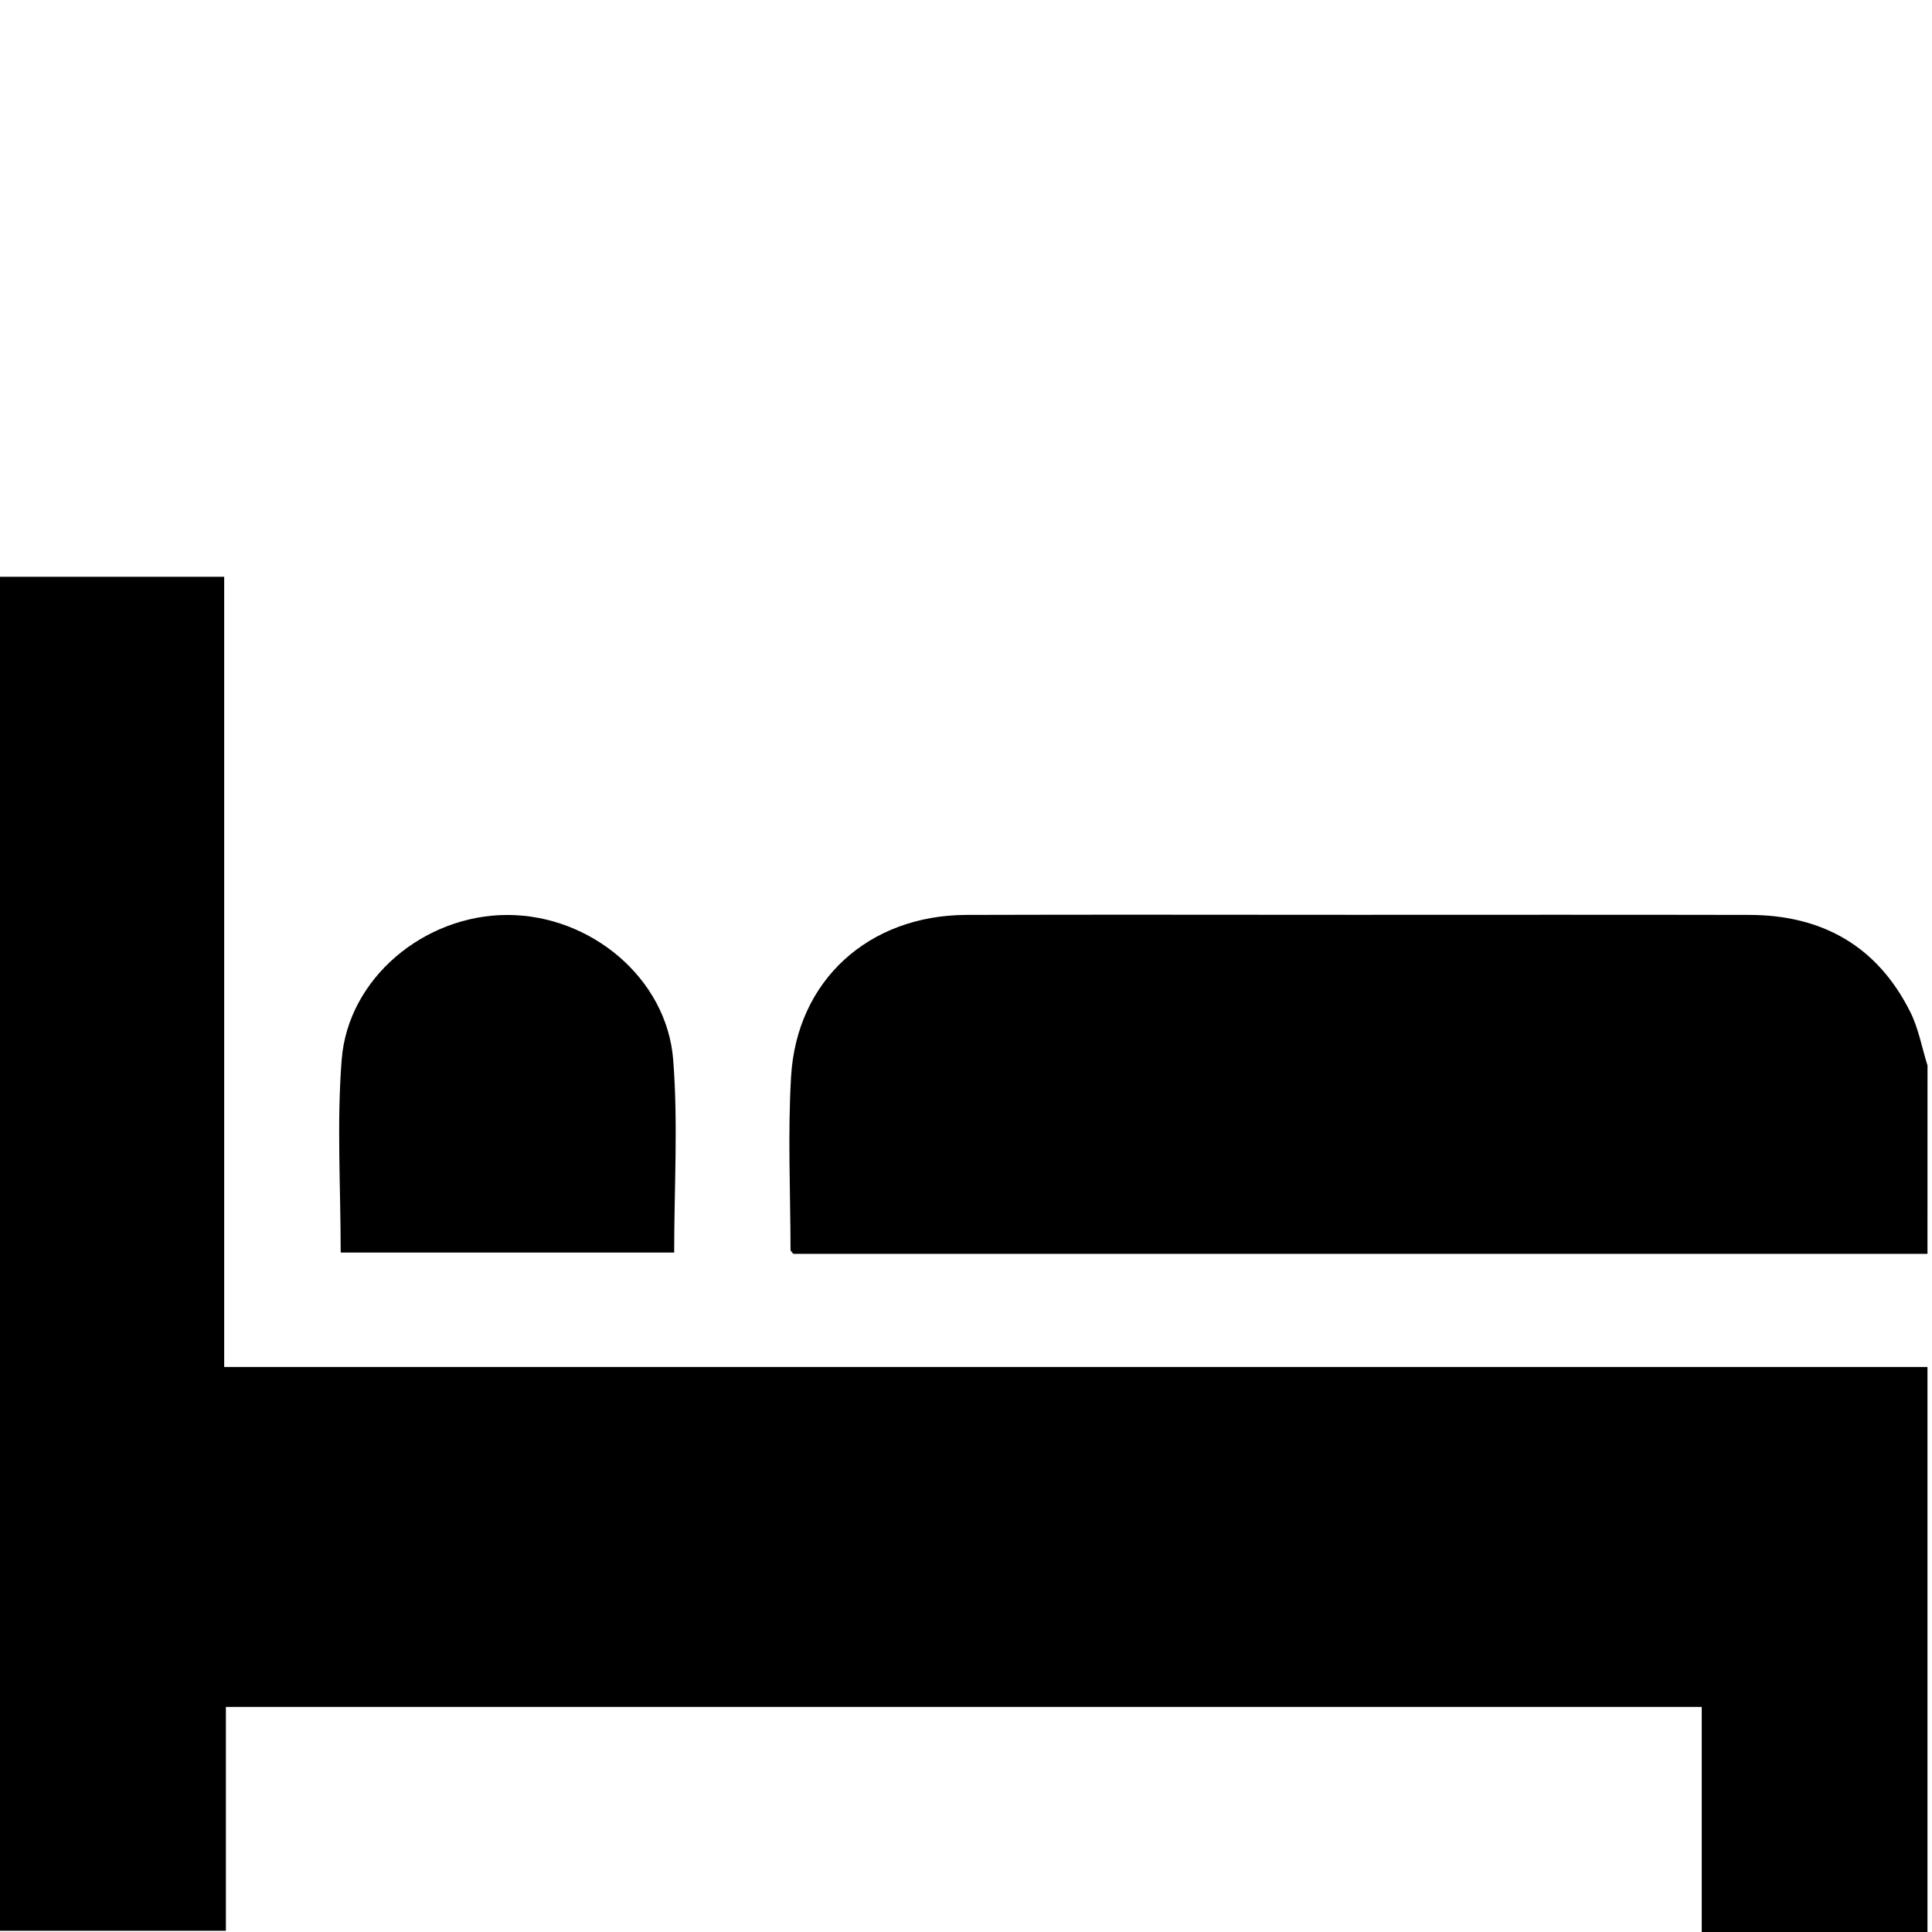
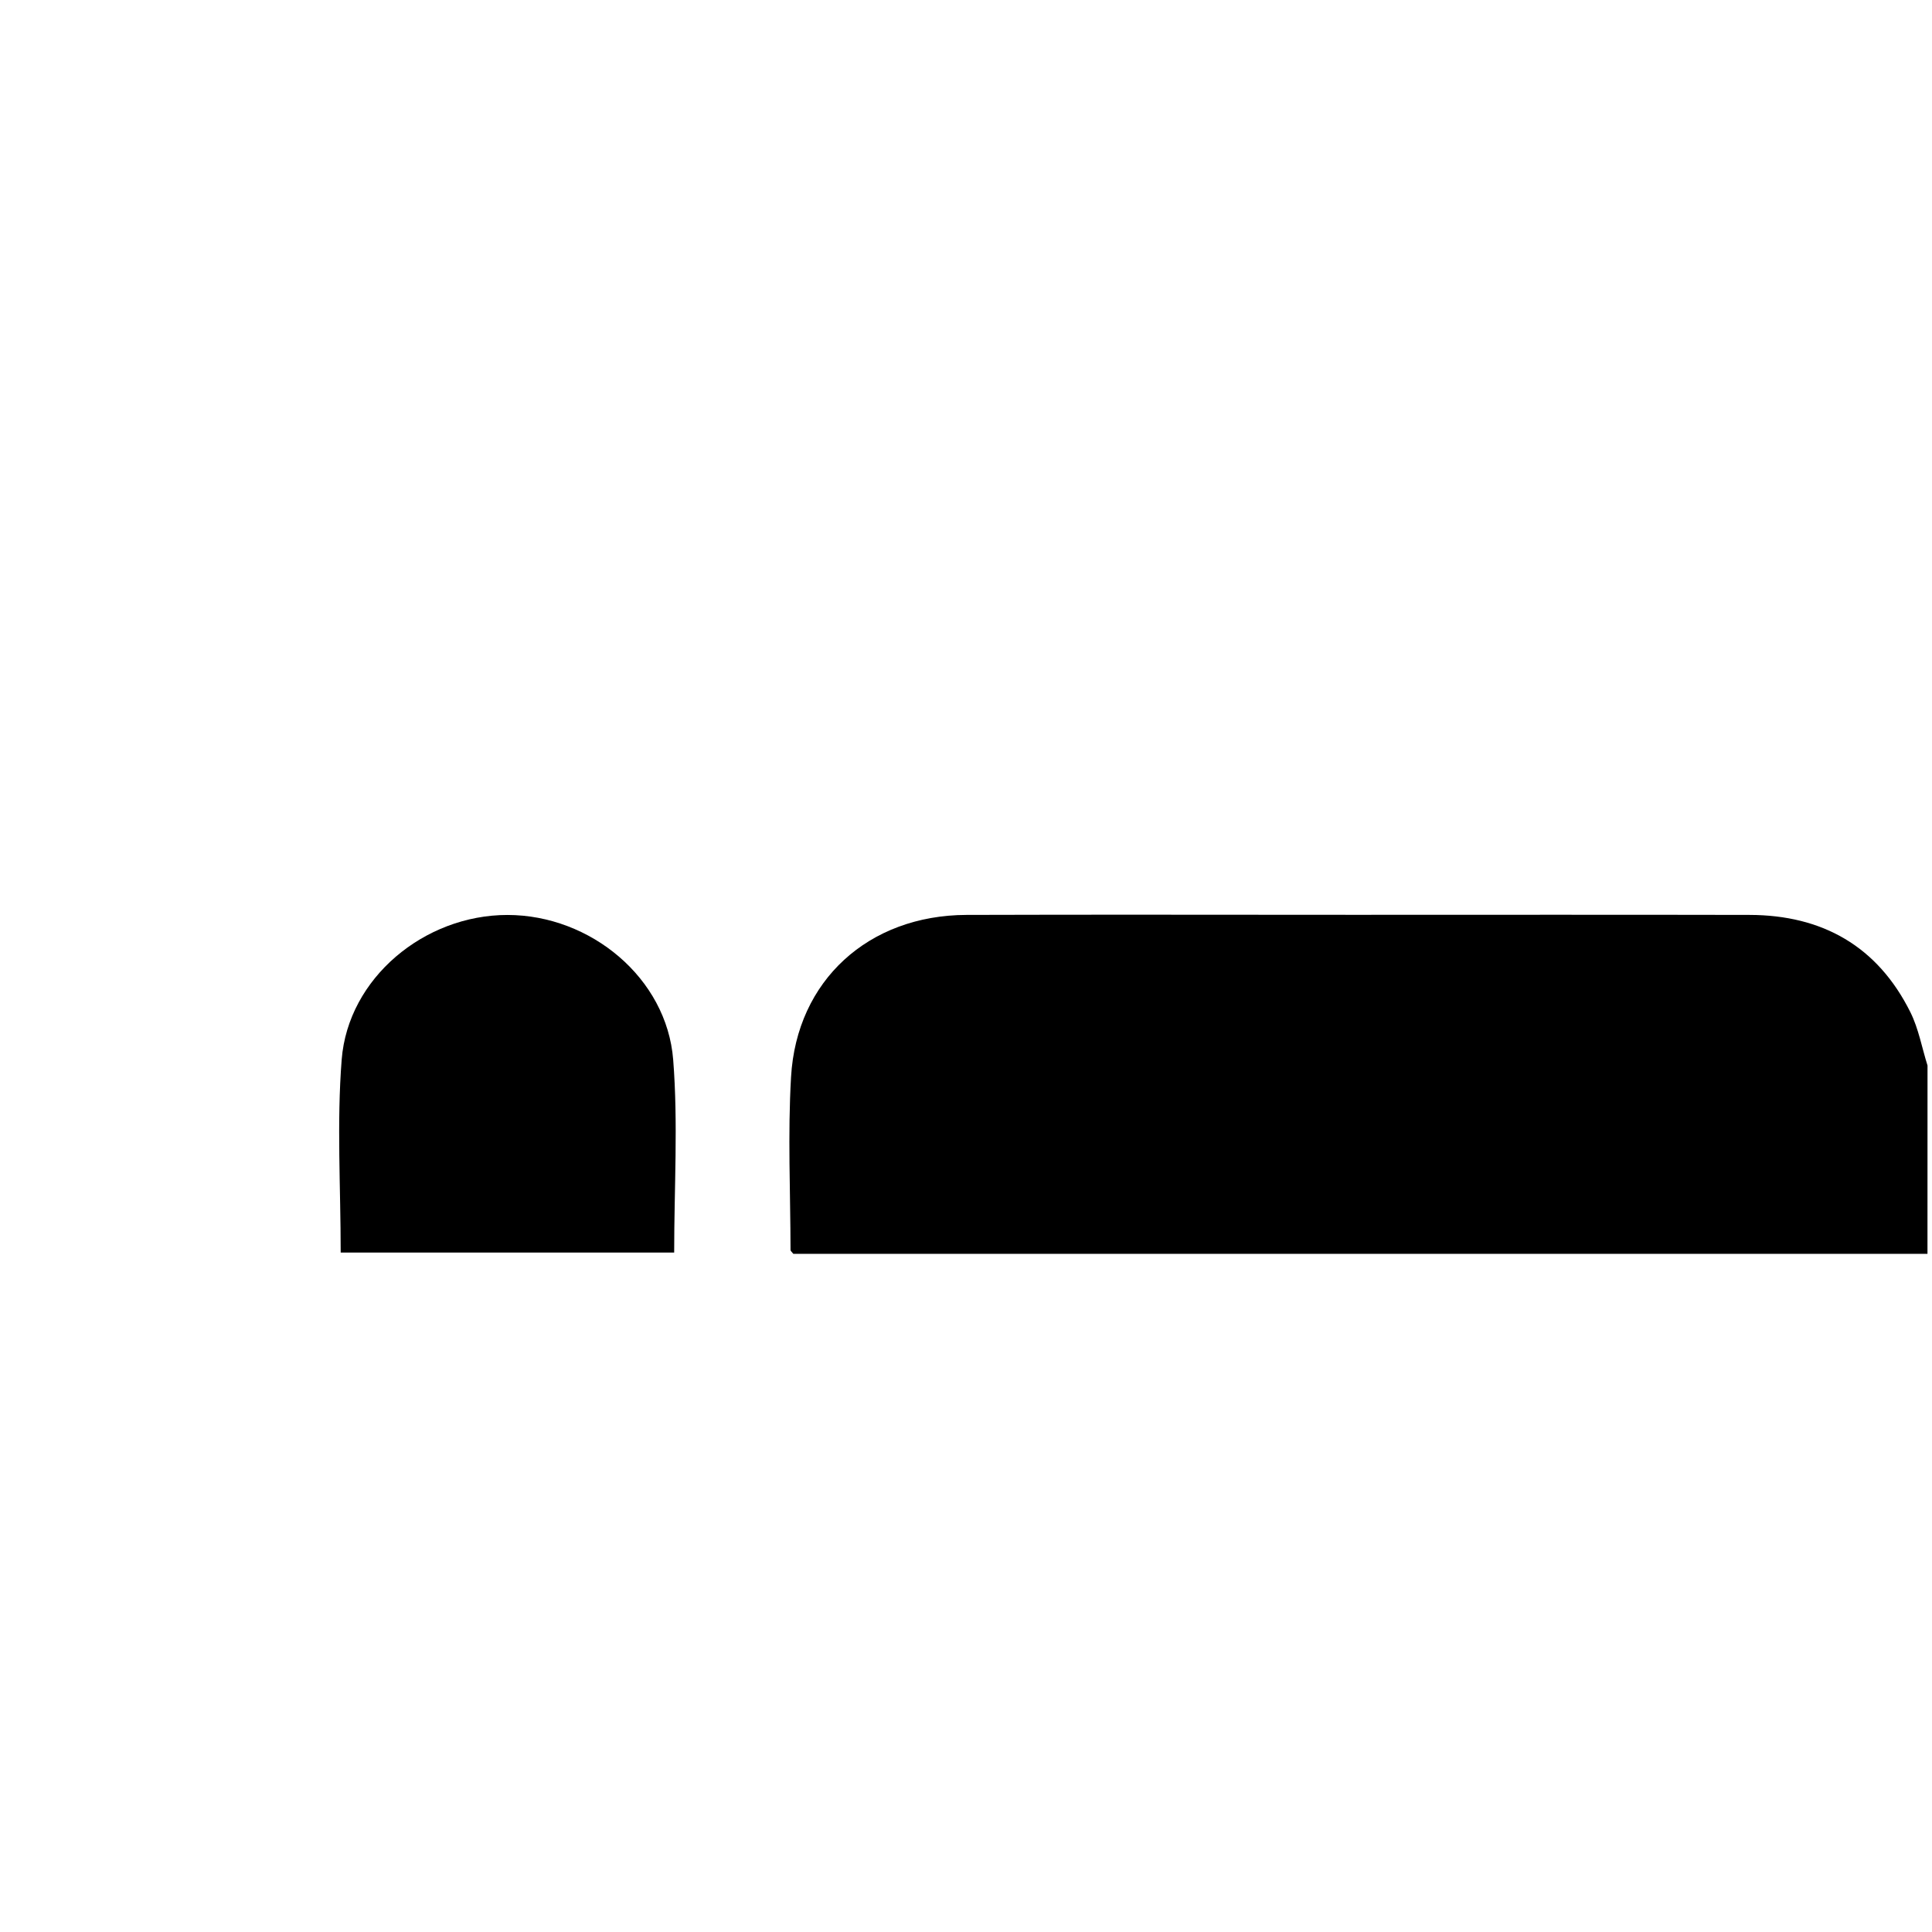
<svg xmlns="http://www.w3.org/2000/svg" version="1.1" id="Layer_1" x="0px" y="0px" viewBox="0 0 409.6 409.6" style="enable-background:new 0 0 409.6 409.6;" xml:space="preserve">
  <g>
-     <path d="M408.64,409.6c-15.81,0-31.62,0-47.86,0c0-16.03,0-31.78,0-47.72c-104.44,0-208.45,0-312.89,0c0,15.69,0,31.44,0,47.46   c-16.18,0-31.92,0-47.89,0c0-95.66,0-191.26,0-287.06c15.81,0,31.46,0,47.53,0c0,55.67,0,111.34,0,167.53   c120.65,0,240.88,0,361.11,0C408.64,329.73,408.64,369.66,408.64,409.6z" />
    <path d="M408.64,265.83c-80.2,0-160.39,0-240.44,0c-0.31-0.4-0.6-0.61-0.6-0.81c-0.02-12.24-0.6-24.51,0.11-36.7   c1.18-20.47,16.44-34.28,37.19-34.35c27.4-0.09,54.8-0.02,82.2-0.02c27.93,0,55.87-0.04,83.8,0.02   c15.46,0.03,27.15,6.64,34.12,20.63c1.74,3.5,2.44,7.52,3.63,11.3C408.64,239.21,408.64,252.52,408.64,265.83z" />
-     <path d="M72.23,265.55c0-13.84-0.85-27.45,0.21-40.91c1.36-17.28,17.53-30.67,35.15-30.66s33.77,13.39,35.13,30.68   c1.06,13.46,0.21,27.07,0.21,40.89C119.58,265.55,95.86,265.55,72.23,265.55z" />
+     <path d="M72.23,265.55c0-13.84-0.85-27.45,0.21-40.91c1.36-17.28,17.53-30.67,35.15-30.66s33.77,13.39,35.13,30.68   c1.06,13.46,0.21,27.07,0.21,40.89C119.58,265.55,95.86,265.55,72.23,265.55" />
  </g>
</svg>